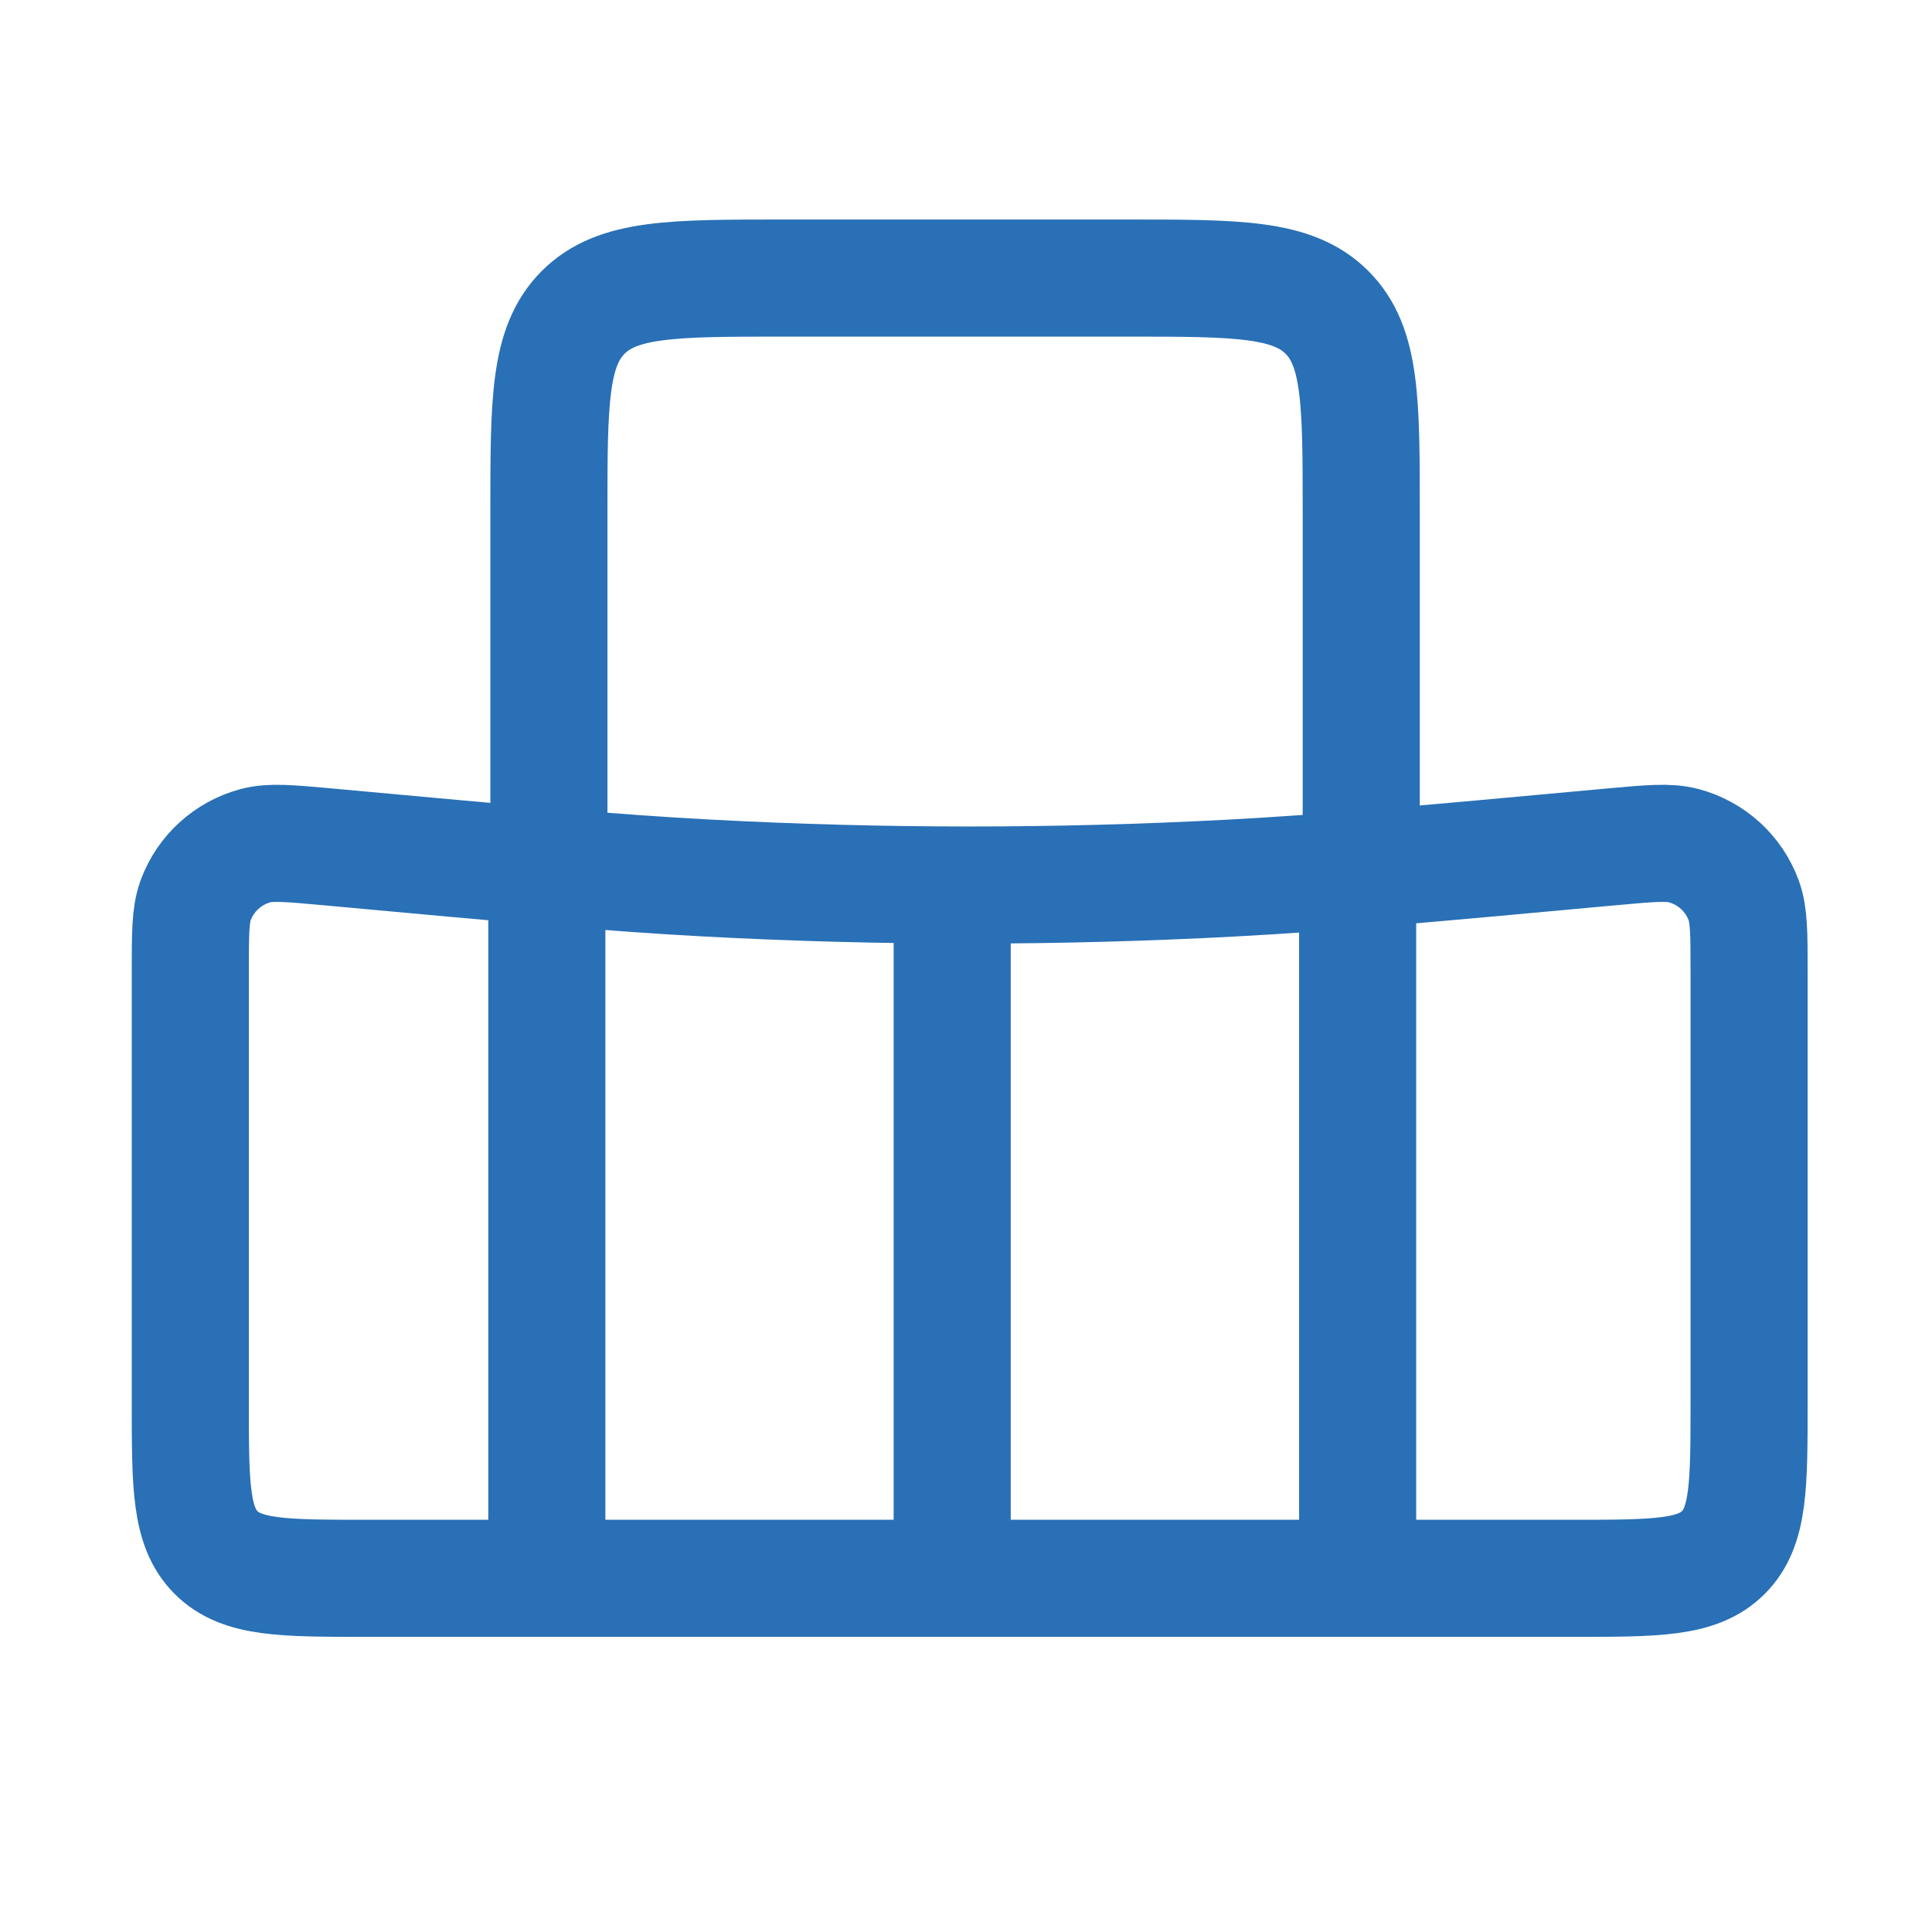
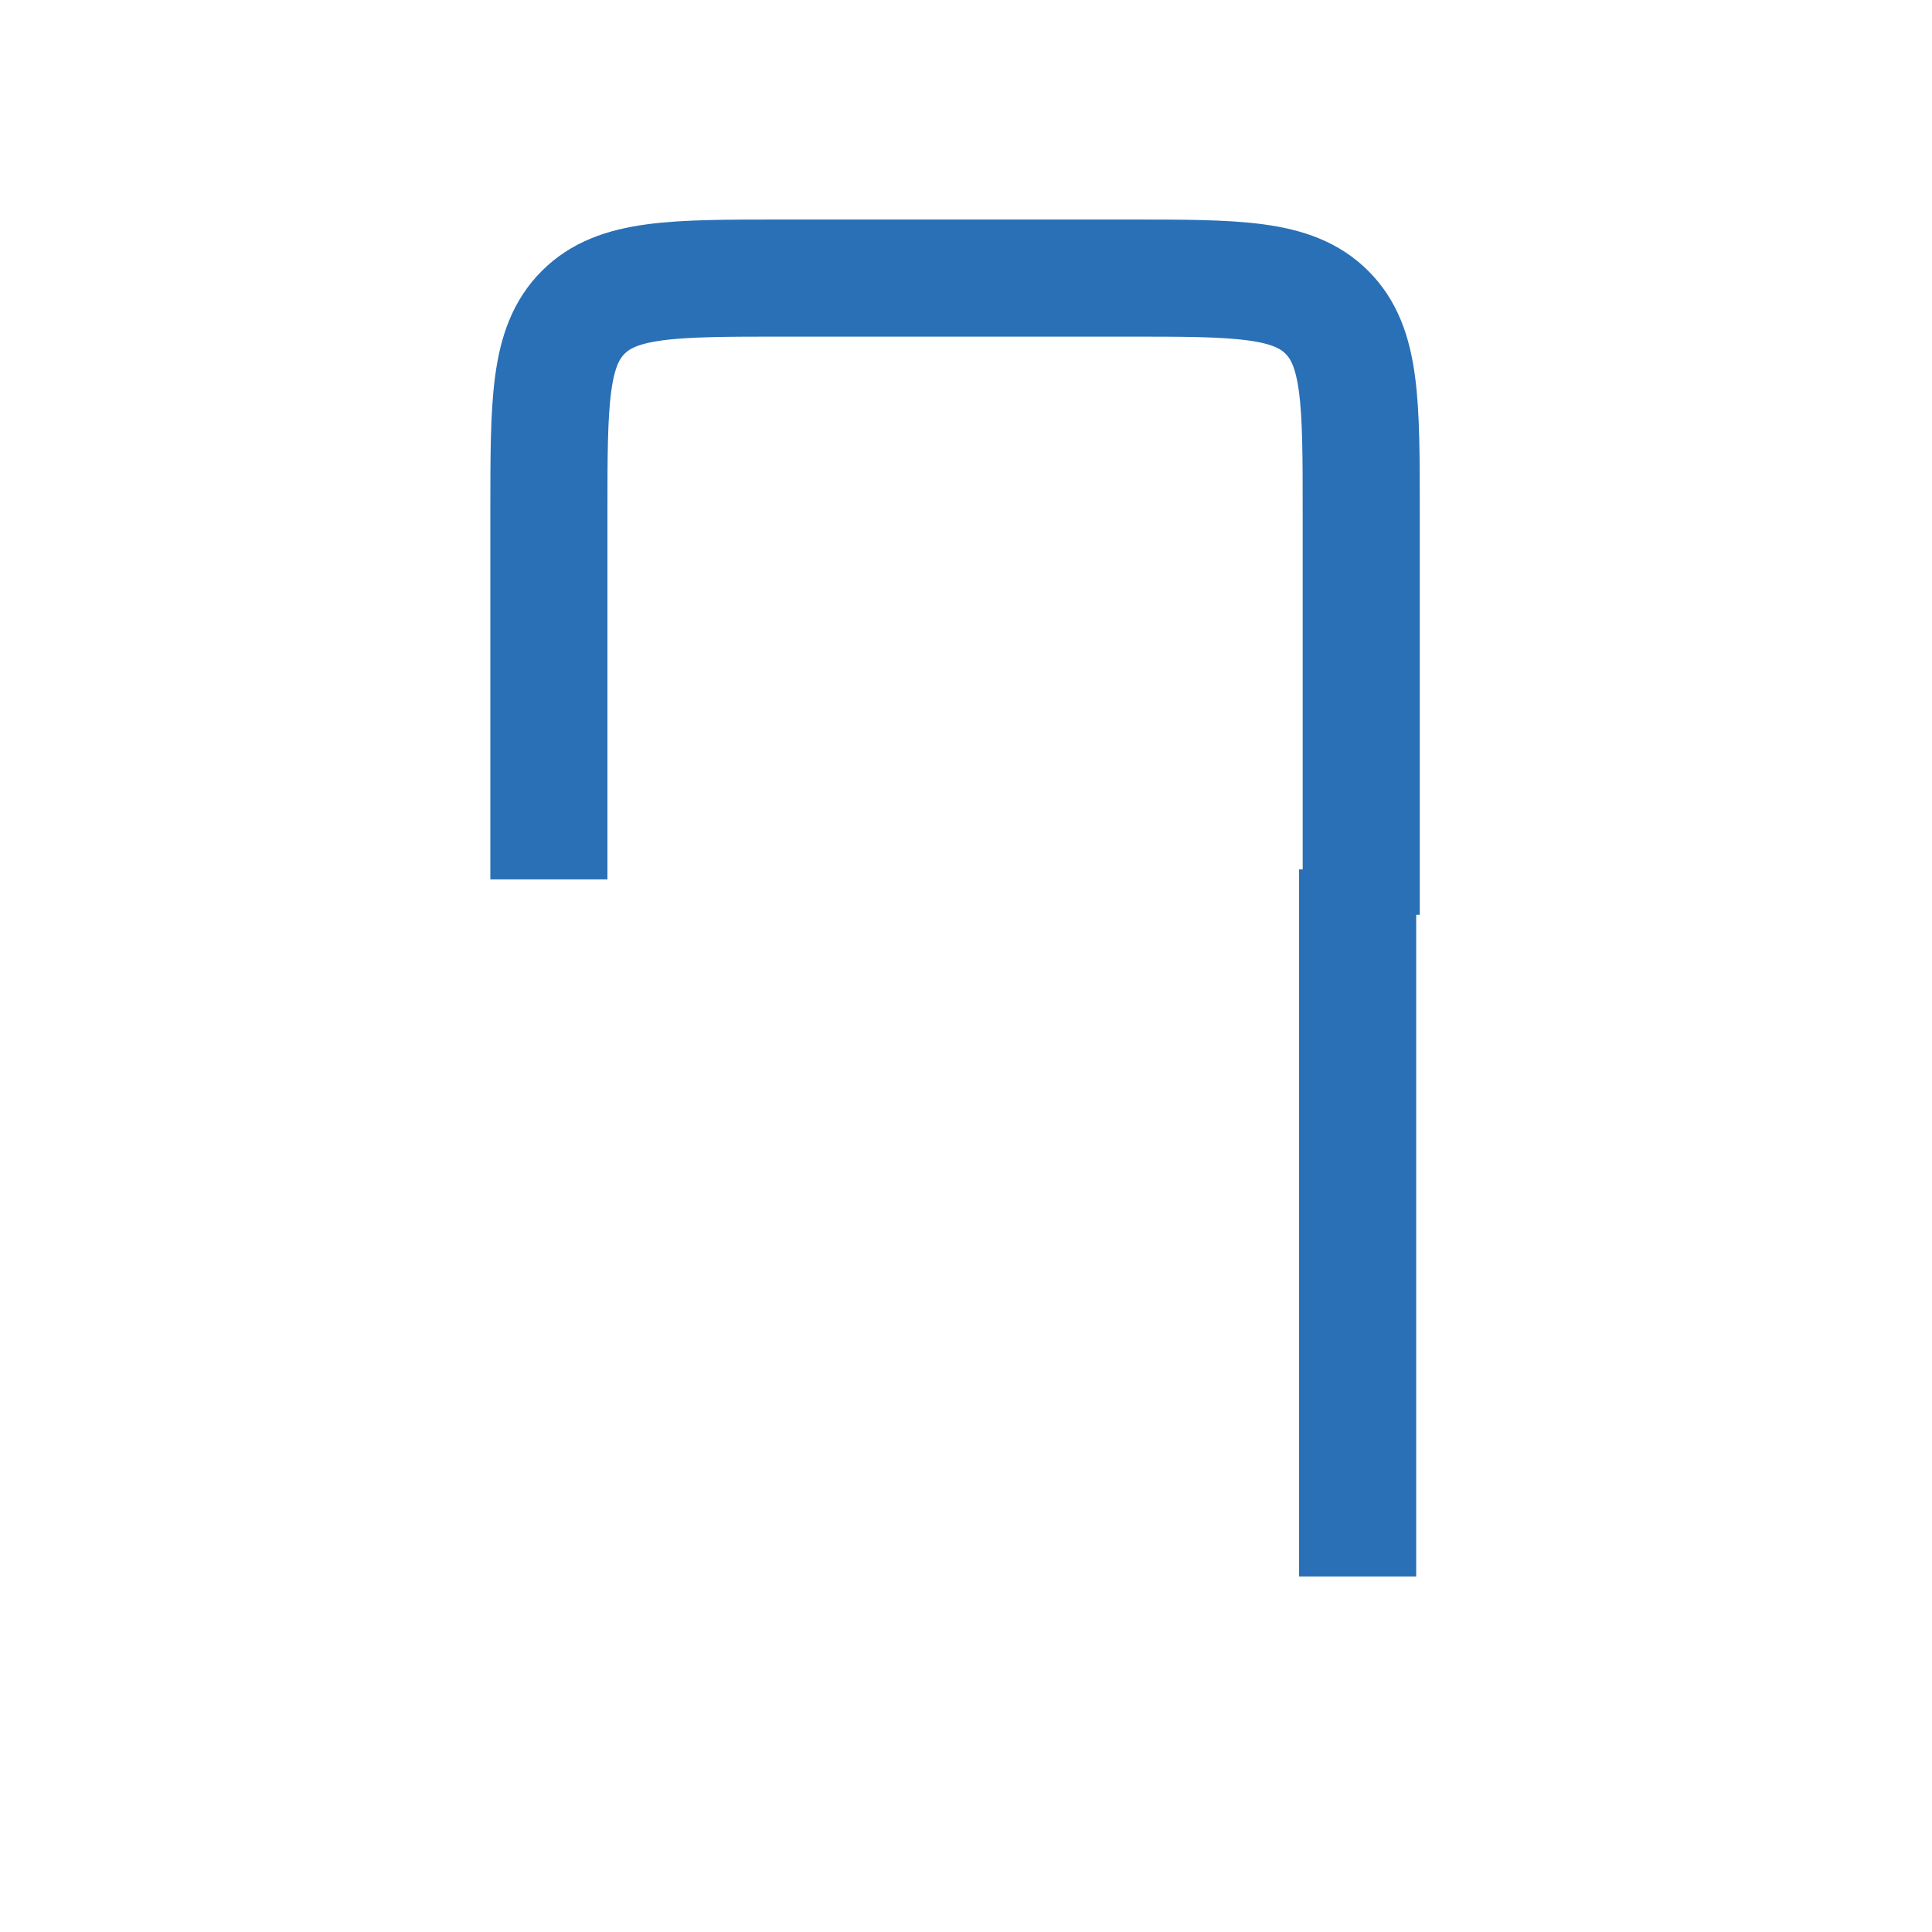
<svg xmlns="http://www.w3.org/2000/svg" width="28" height="28" viewBox="0 0 28 28" fill="none">
-   <path d="M2.758 14.077C2.758 13.533 2.758 13.261 2.835 13.049C2.978 12.659 3.303 12.363 3.705 12.256C3.923 12.198 4.194 12.223 4.736 12.272V12.272C7.5 12.526 8.882 12.653 10.265 12.726C12.789 12.86 15.318 12.86 17.841 12.726C19.225 12.653 20.607 12.526 23.371 12.272V12.272C23.912 12.223 24.183 12.198 24.401 12.256C24.803 12.363 25.128 12.659 25.271 13.049C25.349 13.261 25.349 13.533 25.349 14.077V20.325C25.349 21.527 25.349 22.127 24.976 22.5C24.602 22.874 24.002 22.874 22.8 22.874H14.053H5.306C4.105 22.874 3.504 22.874 3.131 22.5C2.758 22.127 2.758 21.527 2.758 20.325V14.077Z" stroke="#2970B6" stroke-width="1.697" />
-   <path d="M7.925 12.598V22.909" stroke="#2970B6" stroke-width="1.697" />
  <path d="M19.676 12.599L19.676 22.848" stroke="#2970B6" stroke-width="1.697" />
-   <path d="M13.8 12.599L13.8 22.848" stroke="#2970B6" stroke-width="1.697" />
  <path d="M7.955 12.745V7.424C7.955 5.824 7.955 5.024 8.452 4.527C8.949 4.03 9.749 4.03 11.349 4.03H16.334C17.934 4.03 18.734 4.03 19.231 4.527C19.728 5.024 19.728 5.824 19.728 7.424V13.258" stroke="#2970B6" stroke-width="1.697" />
</svg>